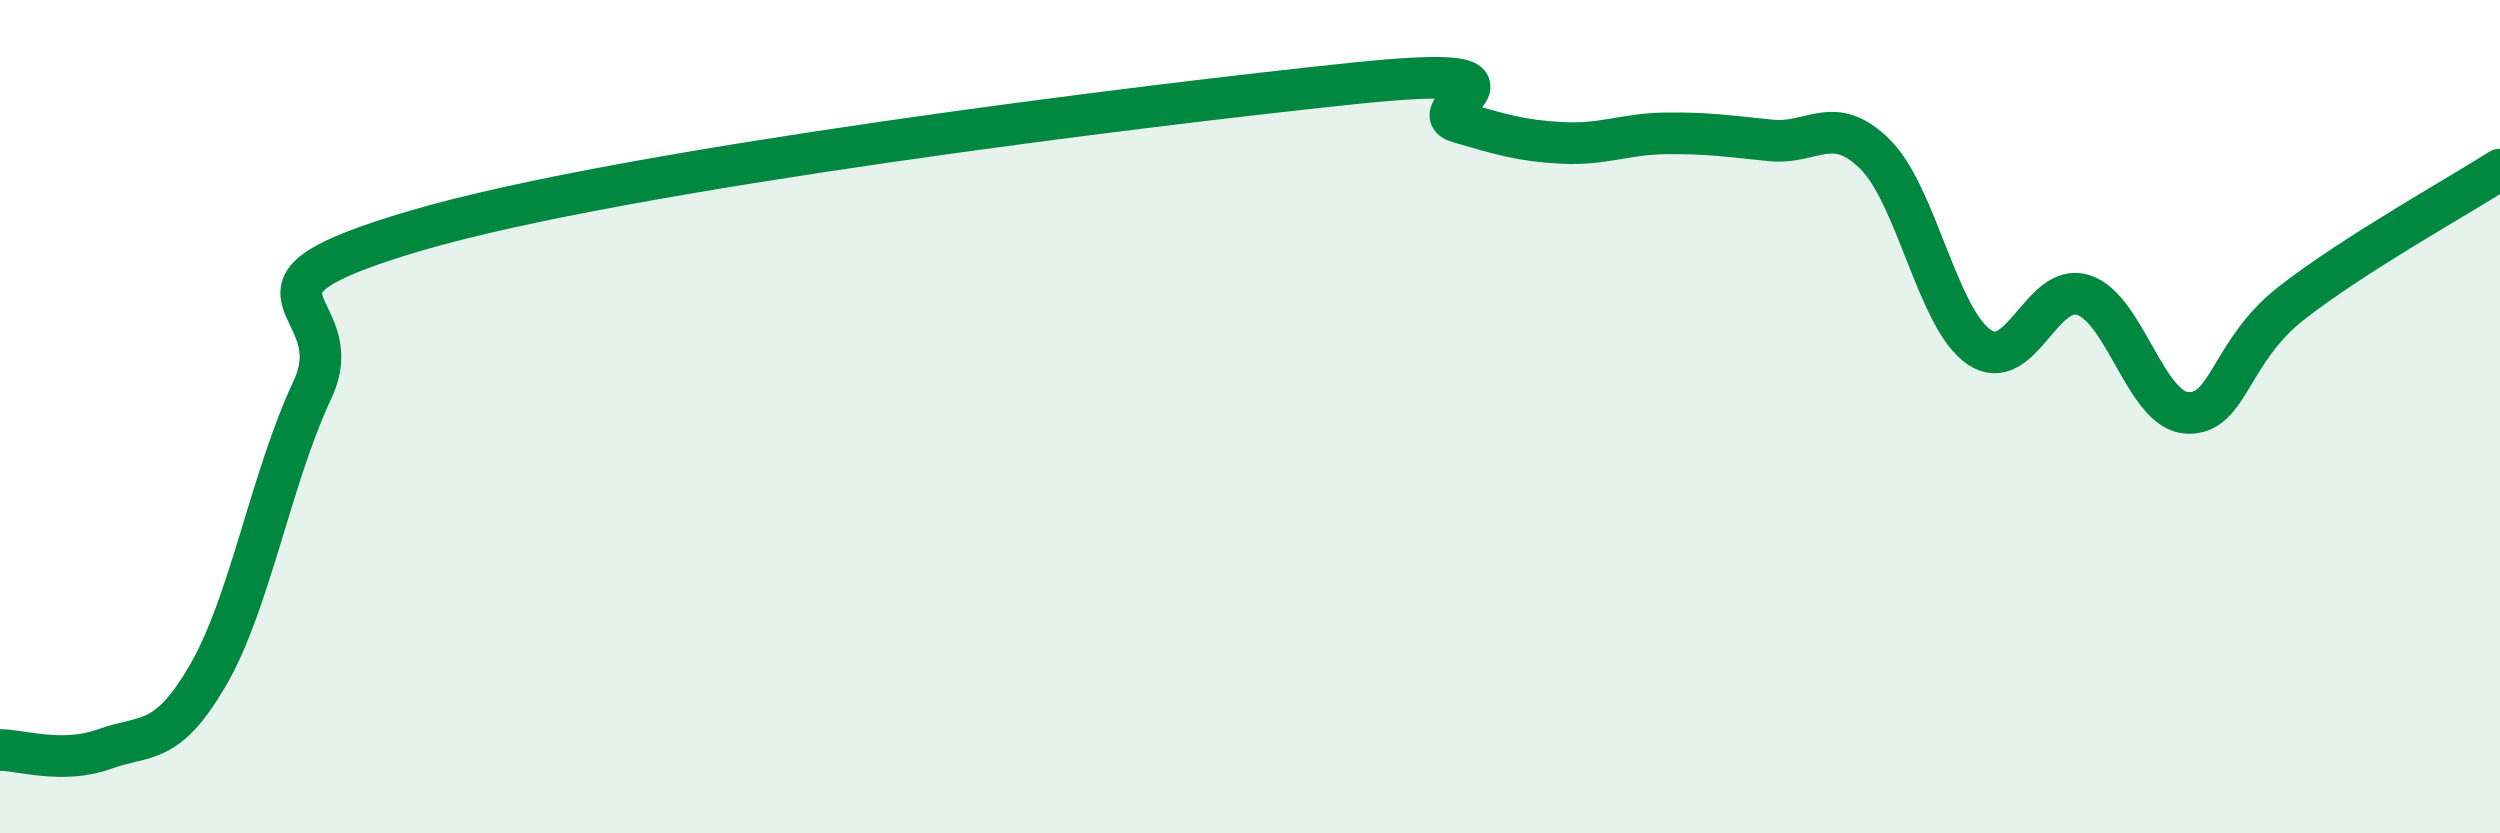
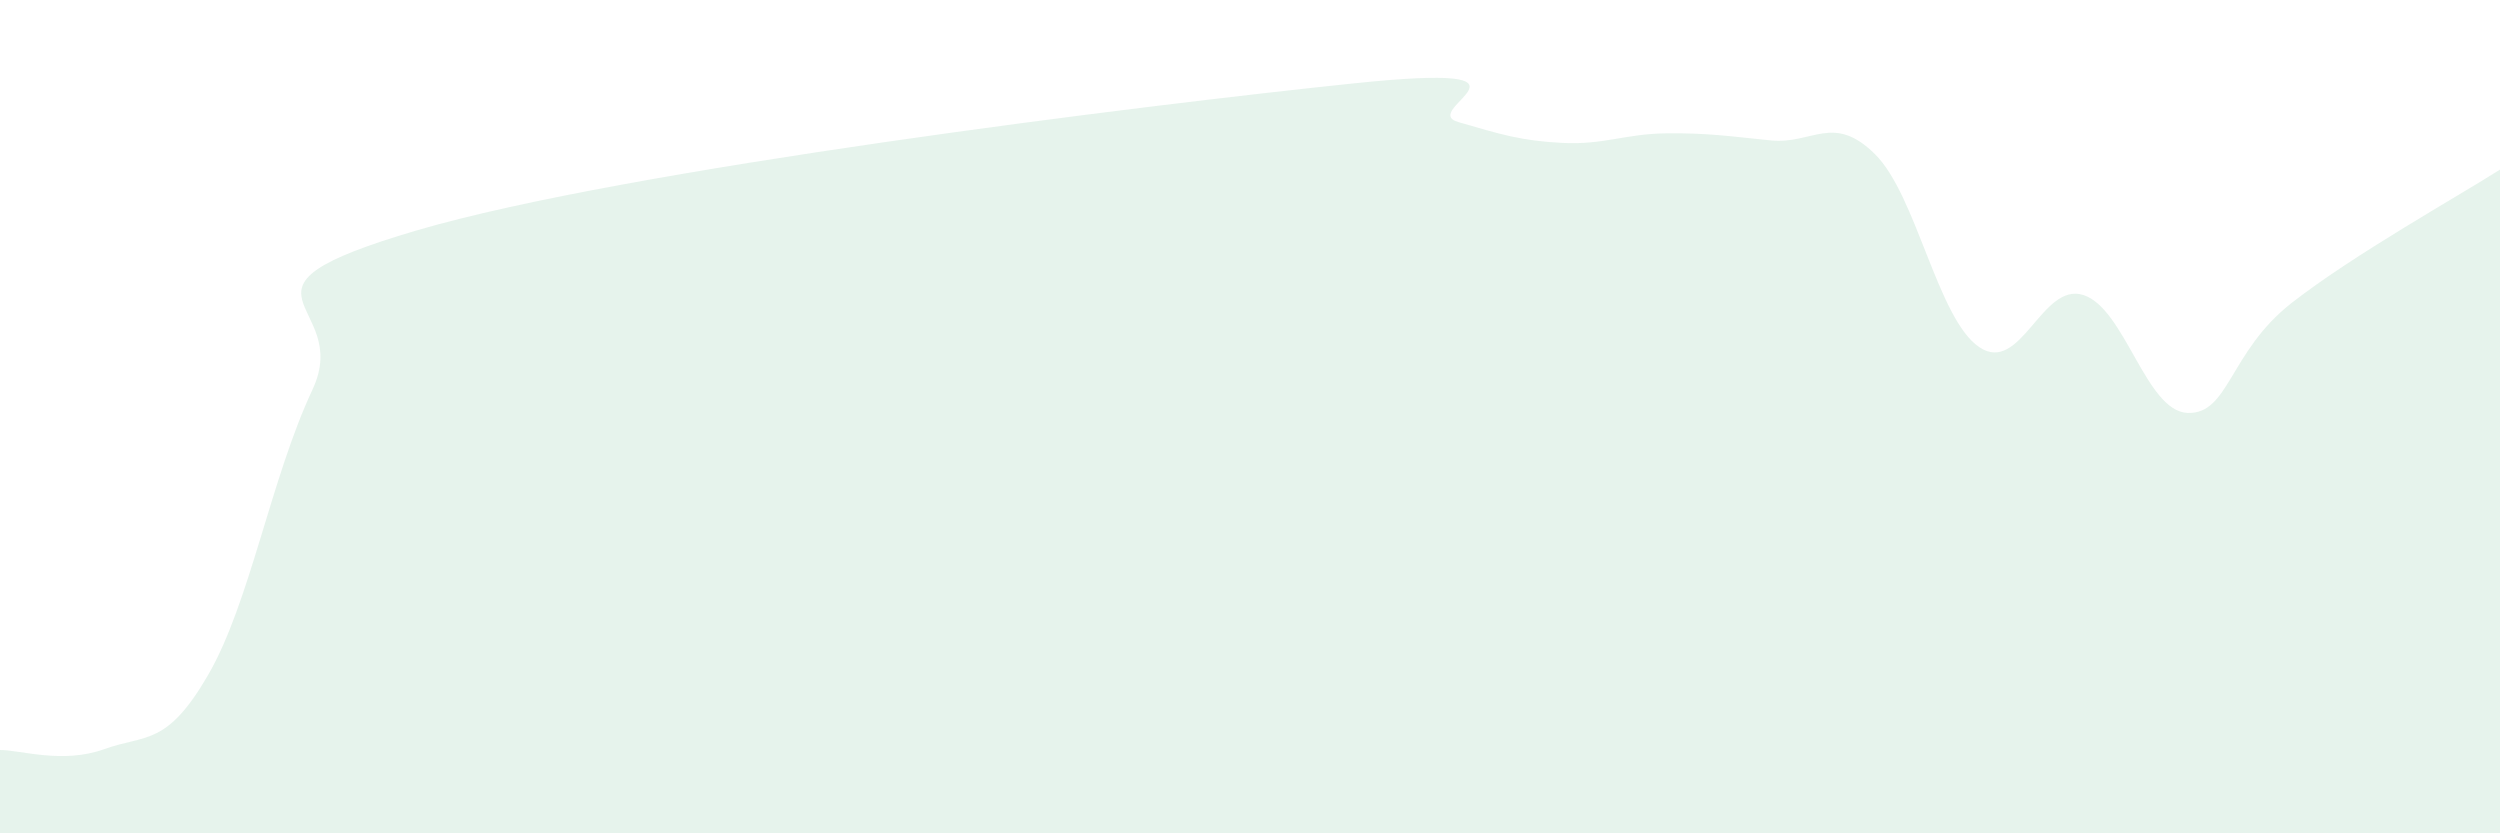
<svg xmlns="http://www.w3.org/2000/svg" width="60" height="20" viewBox="0 0 60 20">
  <path d="M 0,18 C 0.5,18 1.5,18.34 2.5,17.98 C 3.5,17.62 4,17.92 5,16.19 C 6,14.46 6.5,11.48 7.5,9.35 C 8.5,7.22 5,7 10,5.53 C 15,4.06 27.5,2.52 32.5,2 C 37.5,1.48 34,2.64 35,2.93 C 36,3.22 36.5,3.38 37.5,3.43 C 38.5,3.48 39,3.21 40,3.2 C 41,3.19 41.5,3.27 42.5,3.37 C 43.5,3.47 44,2.71 45,3.7 C 46,4.69 46.5,7.65 47.5,8.33 C 48.5,9.01 49,6.76 50,7.08 C 51,7.4 51.5,9.87 52.5,9.91 C 53.5,9.95 53.5,8.44 55,7.27 C 56.5,6.1 59,4.71 60,4.07L60 20L0 20Z" fill="#008740" opacity="0.1" stroke-linecap="round" stroke-linejoin="round" />
-   <path d="M 0,18 C 0.5,18 1.5,18.34 2.5,17.98 C 3.5,17.62 4,17.92 5,16.19 C 6,14.46 6.5,11.48 7.5,9.35 C 8.5,7.22 5,7 10,5.53 C 15,4.06 27.5,2.52 32.5,2 C 37.5,1.48 34,2.64 35,2.93 C 36,3.22 36.5,3.38 37.5,3.43 C 38.5,3.48 39,3.21 40,3.2 C 41,3.19 41.5,3.27 42.5,3.37 C 43.5,3.47 44,2.71 45,3.7 C 46,4.69 46.5,7.65 47.5,8.33 C 48.5,9.01 49,6.76 50,7.08 C 51,7.4 51.5,9.87 52.5,9.91 C 53.5,9.95 53.5,8.44 55,7.27 C 56.5,6.1 59,4.71 60,4.07" stroke="#008740" stroke-width="1" fill="none" stroke-linecap="round" stroke-linejoin="round" />
</svg>